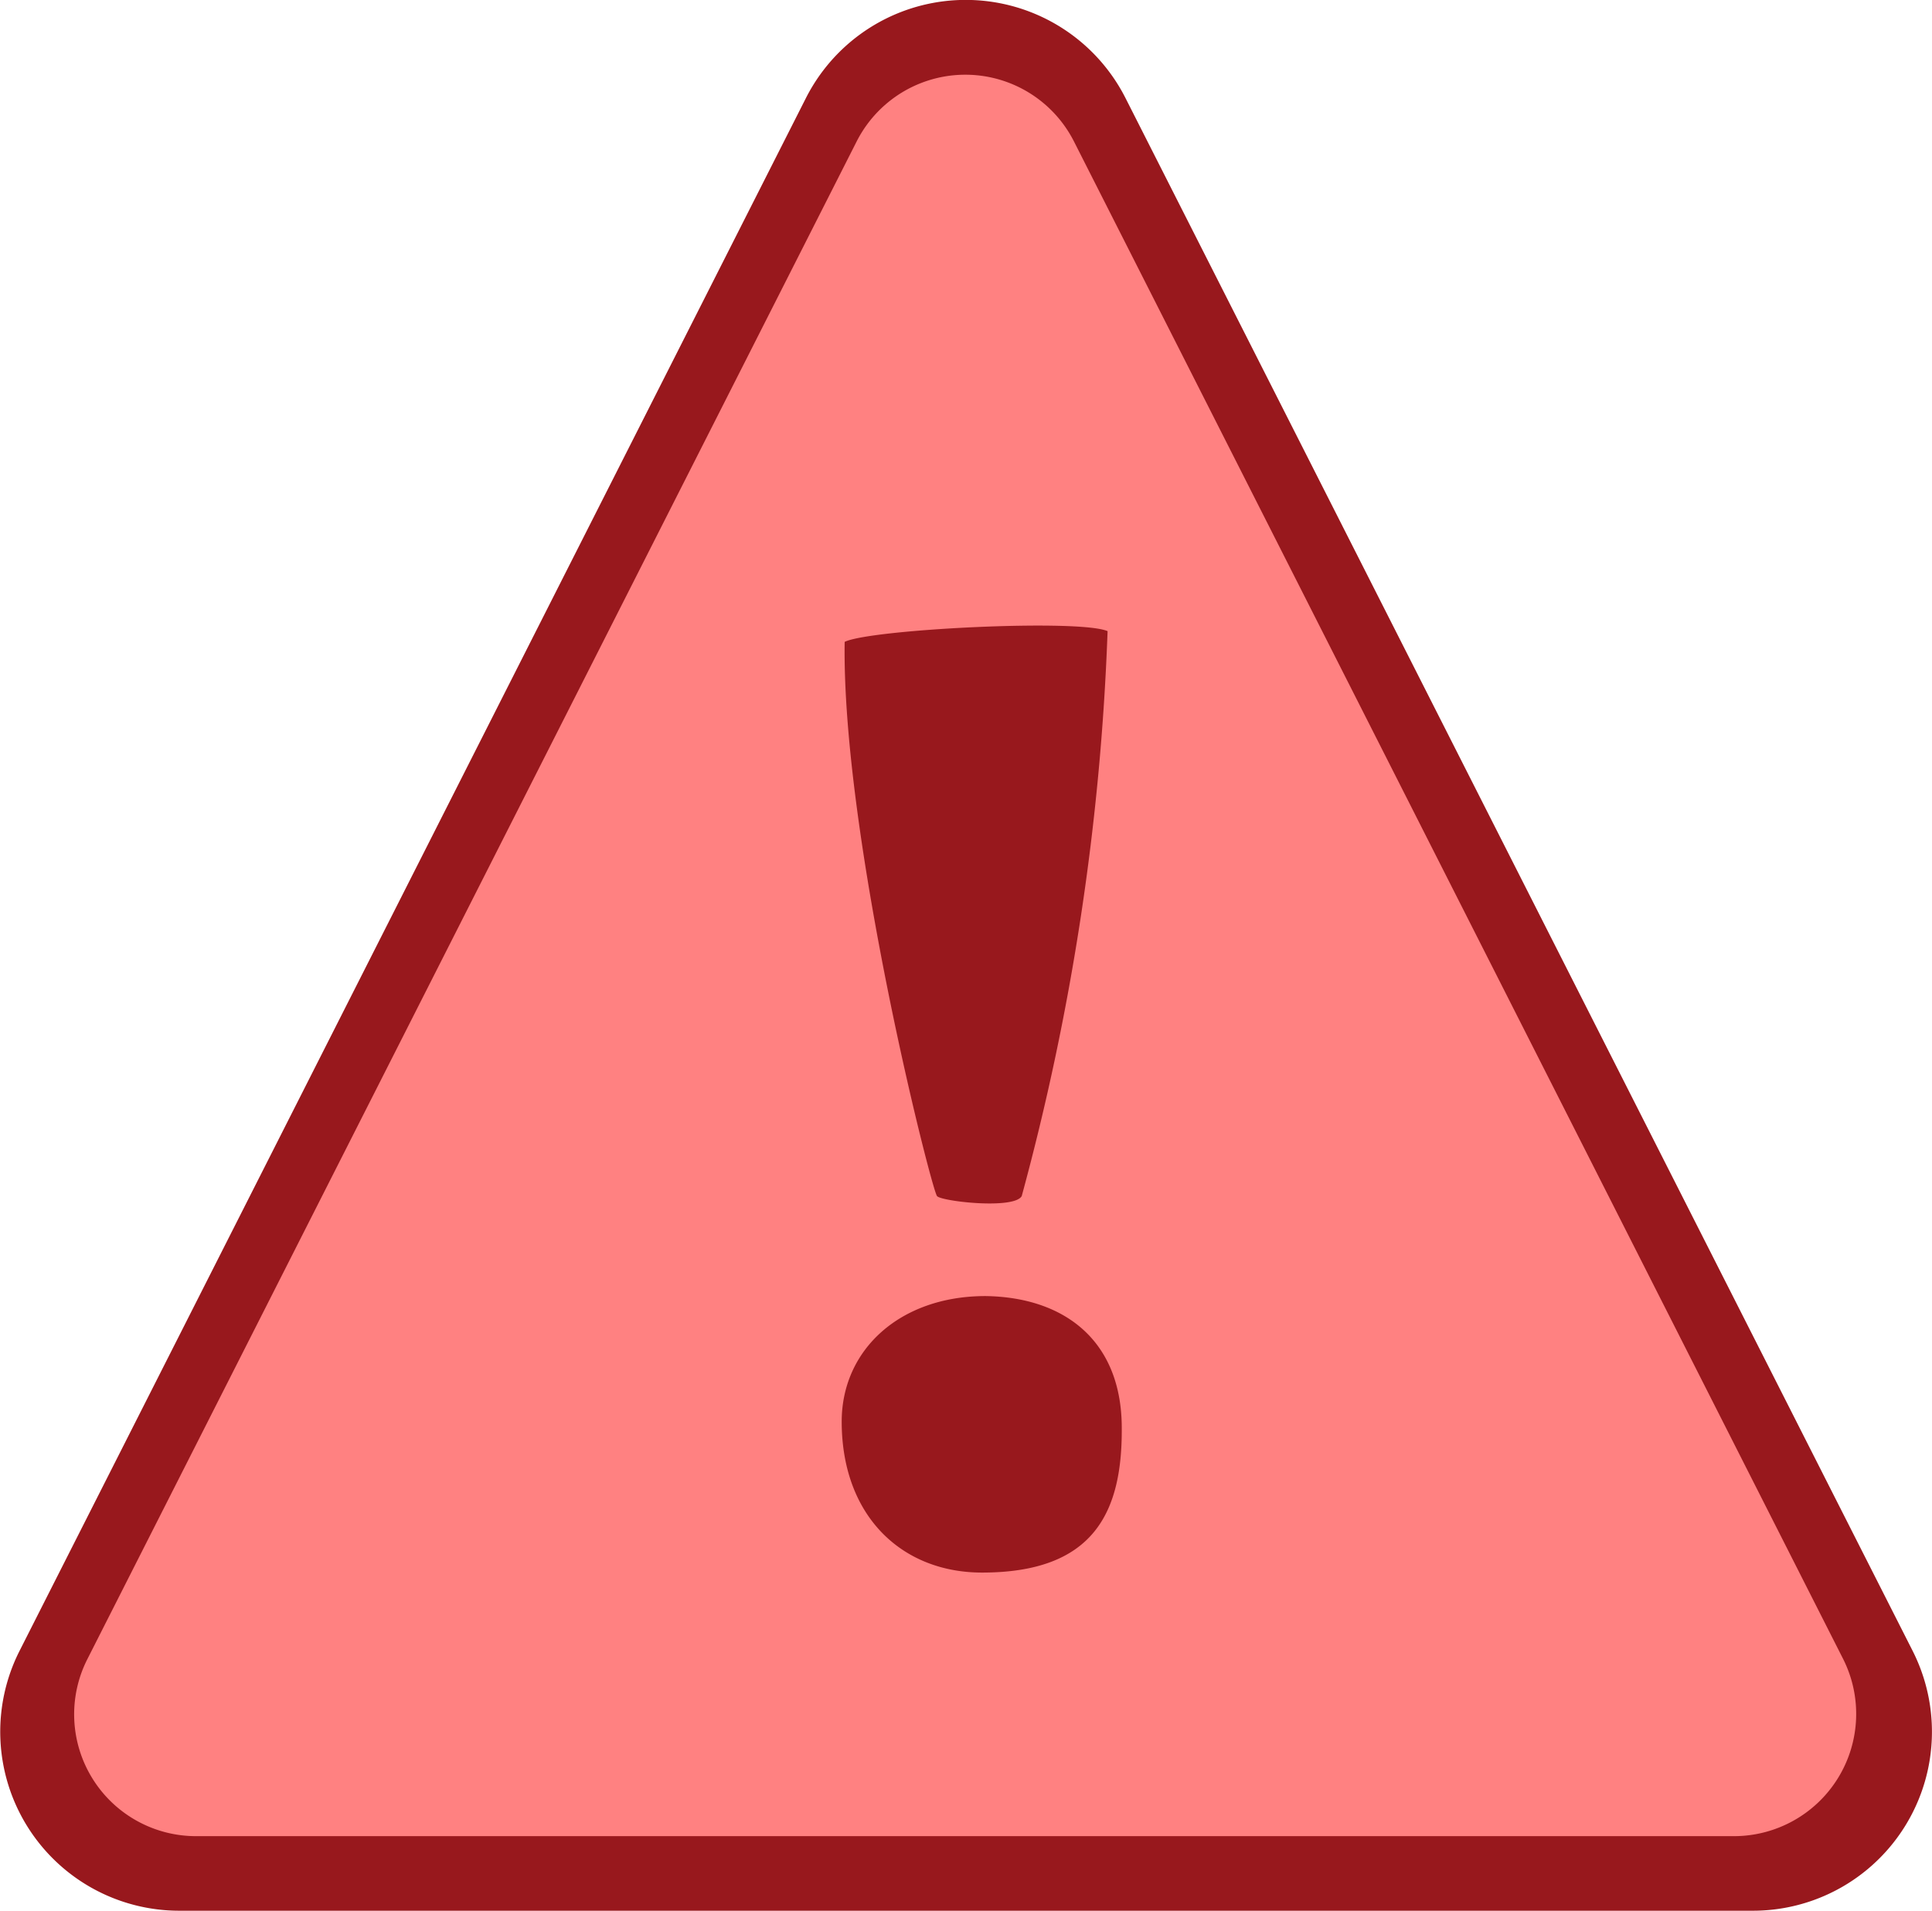
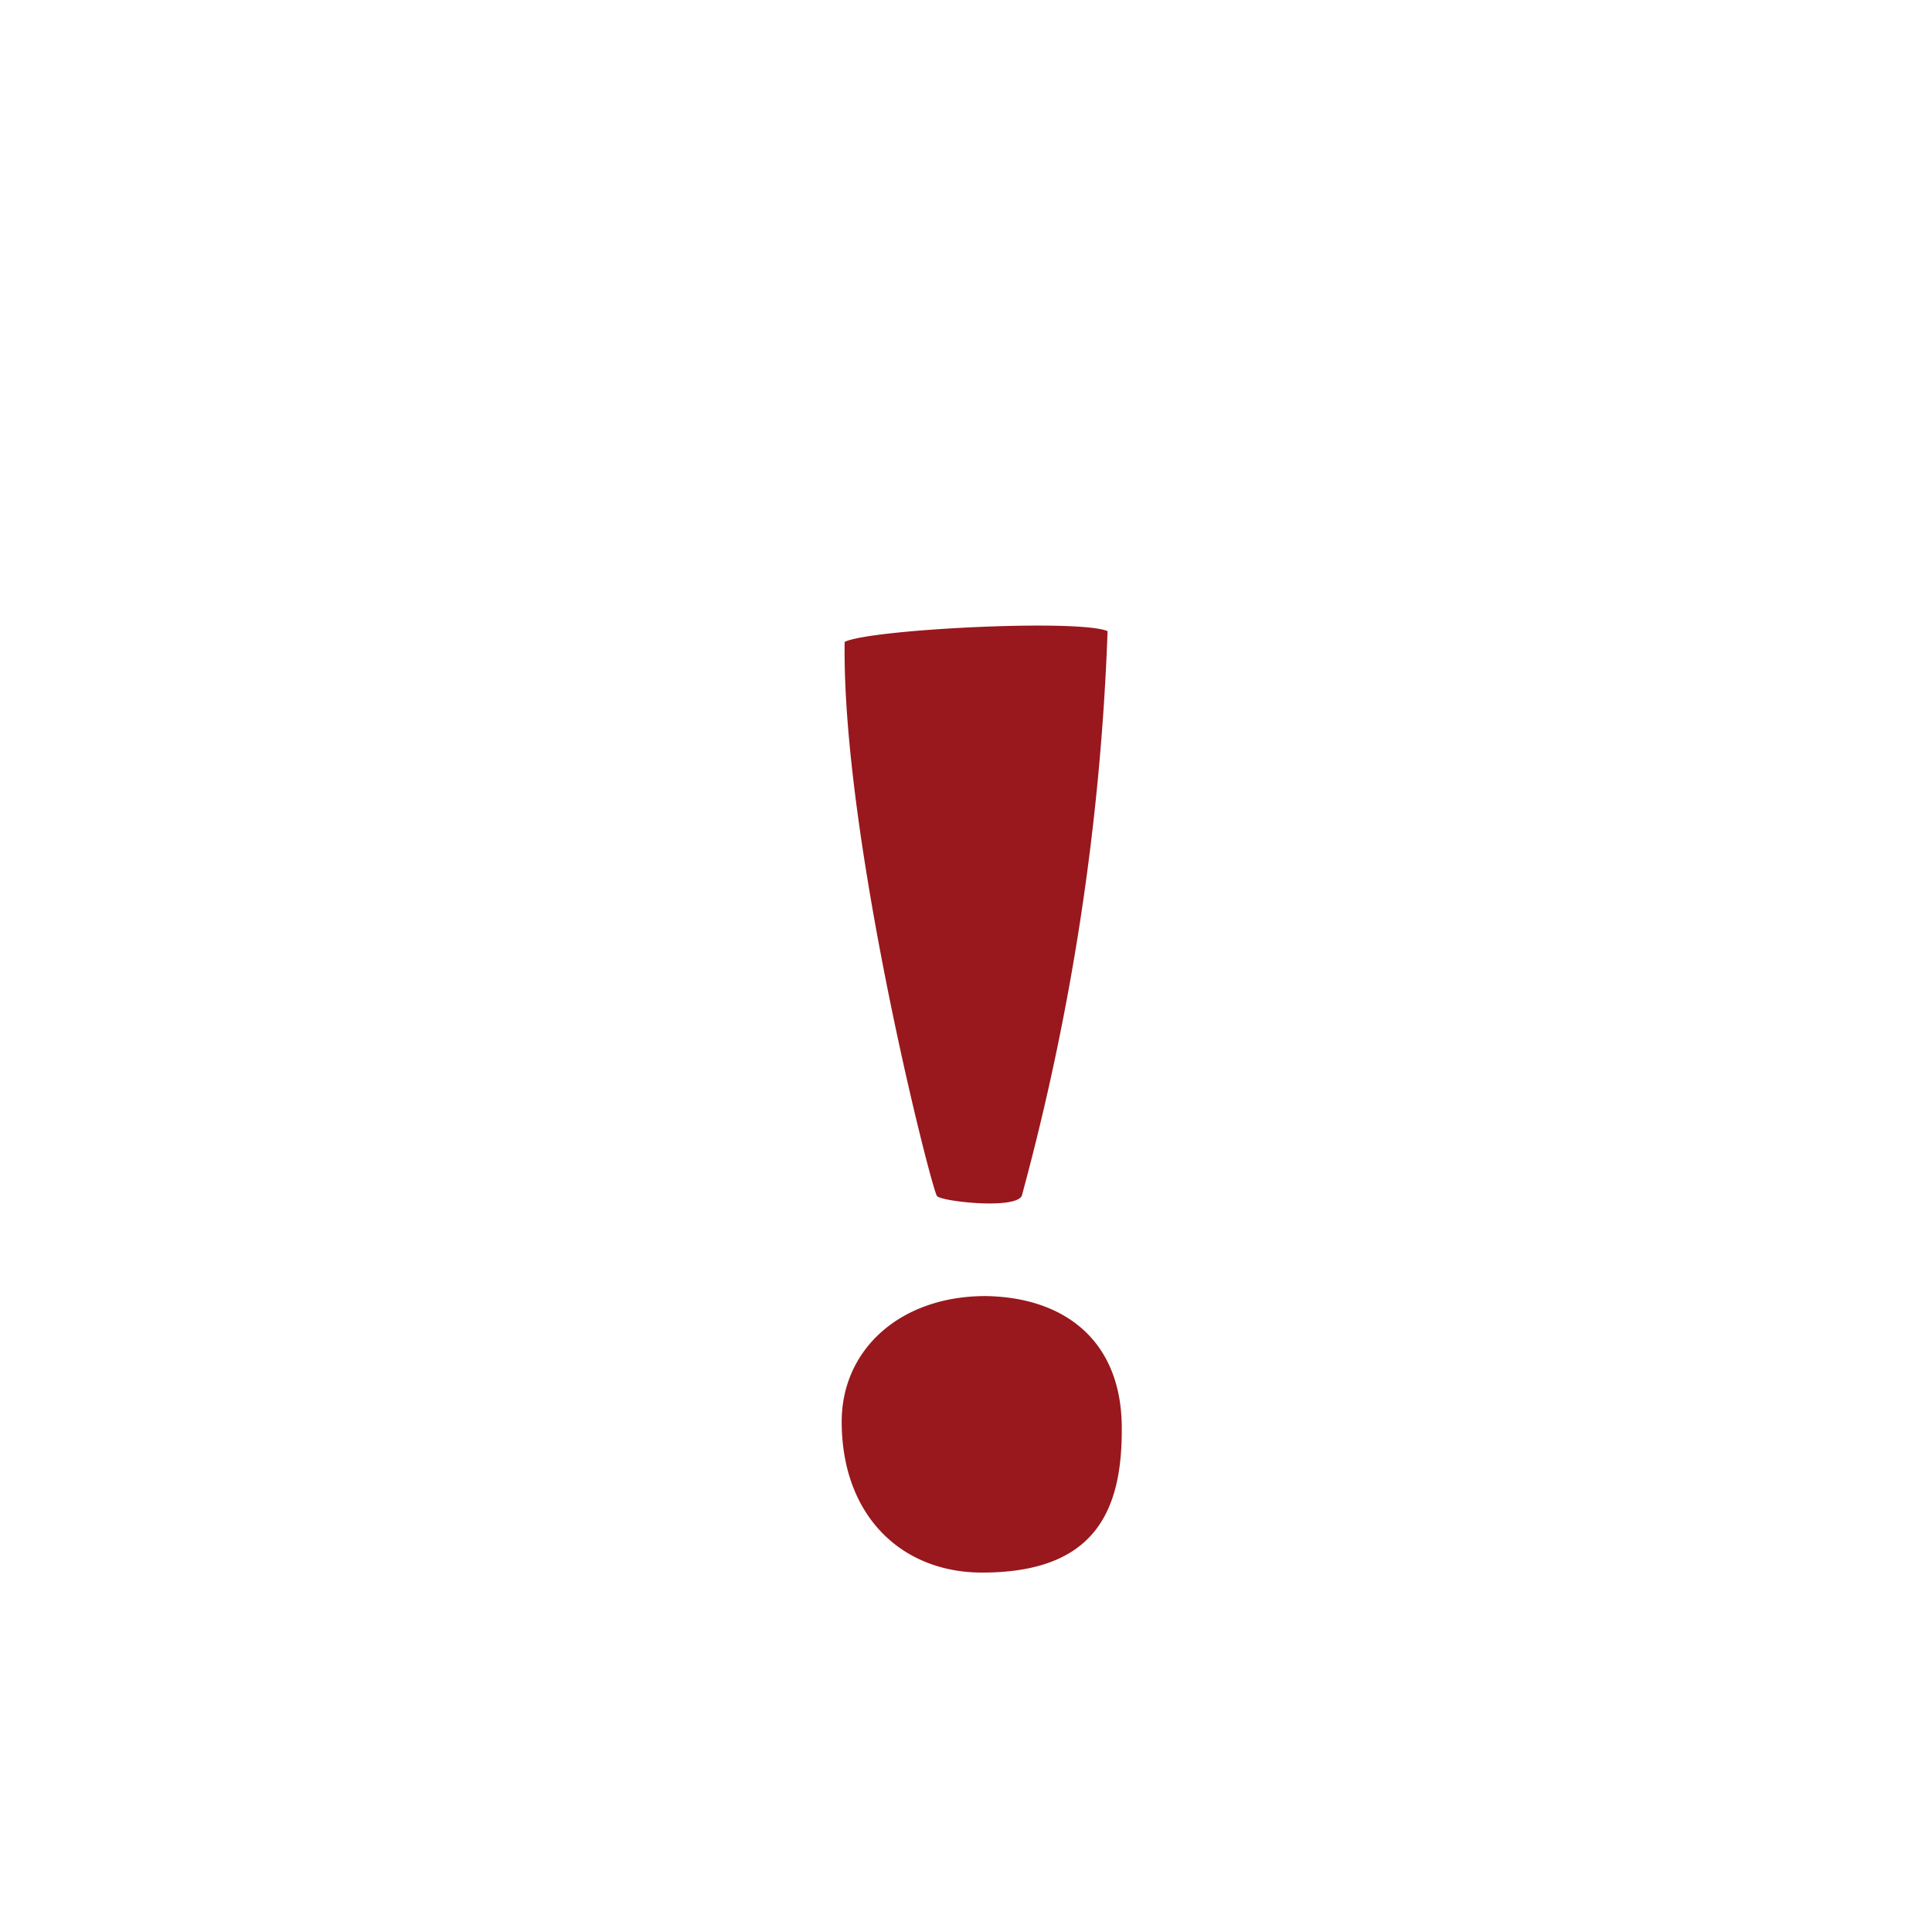
<svg xmlns="http://www.w3.org/2000/svg" viewBox="0 0 73.674 72.868">
  <defs>
    <style>
      .cls-1 {
        fill: #98181d;
      }

      .cls-2 {
        fill: #ff8181;
      }
    </style>
  </defs>
  <g id="Group_795" data-name="Group 795" transform="translate(-0.104)">
-     <path id="Path_1110" data-name="Path 1110" class="cls-1" d="M6.932,72.868A6.826,6.826,0,0,1,.859,62.939L30.83,3.753a6.831,6.831,0,0,1,12.2,0l30,59.186a6.826,6.826,0,0,1-6.072,9.929Z" transform="translate(0)" />
-     <path id="Path_1111" data-name="Path 1111" class="cls-2" d="M8.5,68.448,37.837,10.567a4.645,4.645,0,0,1,8.283,0L75.456,68.448A4.662,4.662,0,0,1,71.3,75.2H12.656A4.647,4.647,0,0,1,8.5,68.448Z" transform="translate(-5.064 -5.176)" />
    <g id="Group_794" data-name="Group 794" transform="translate(32.201 23.858)">
      <path id="Path_1112" data-name="Path 1112" class="cls-1" d="M125.452,116.978c-3.071,0-5.352-2.168-5.352-5.758,0-2.732,2.213-4.787,5.487-4.787,3.026.045,5.193,1.716,5.193,5.035C130.8,114.7,129.7,116.978,125.452,116.978Zm4.787-35.9a94.984,94.984,0,0,1-3.274,21.542c-.294.519-3.071.2-3.229,0-.2-.2-3.635-13.706-3.523-21.135C121.161,81.008,129.132,80.6,130.239,81.075Z" transform="translate(-120.1 -80.864)" />
    </g>
  </g>
</svg>